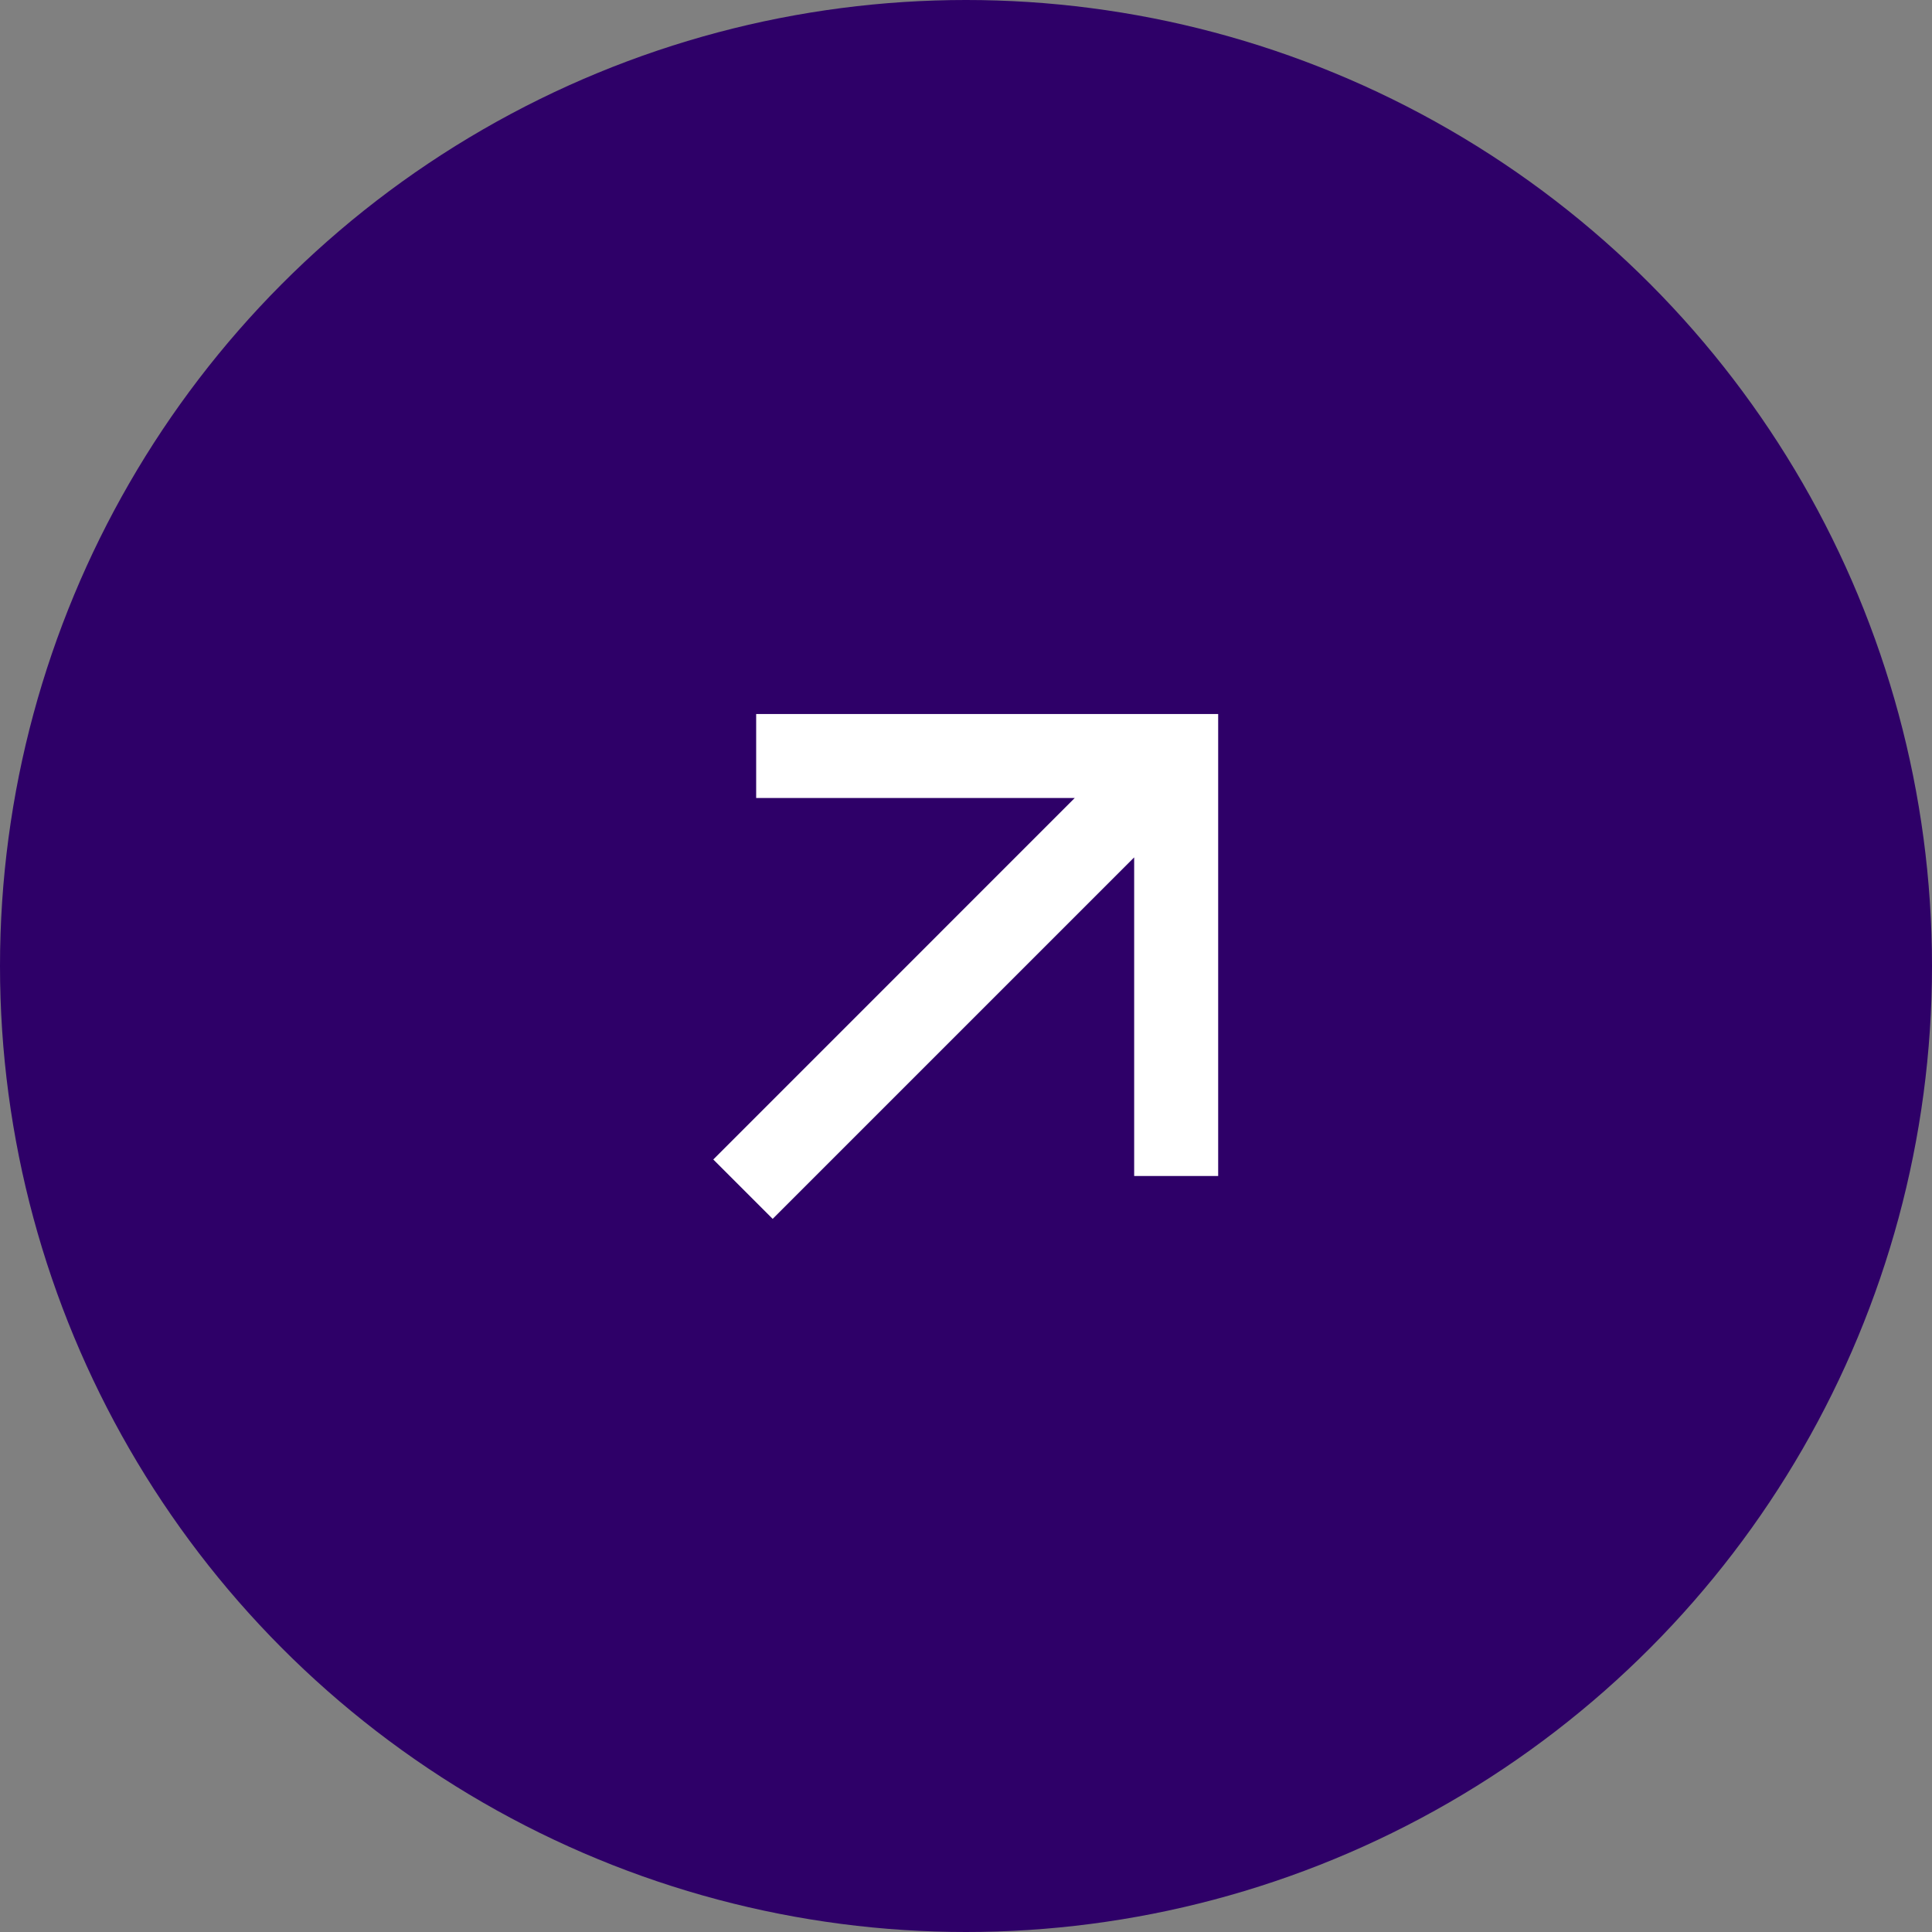
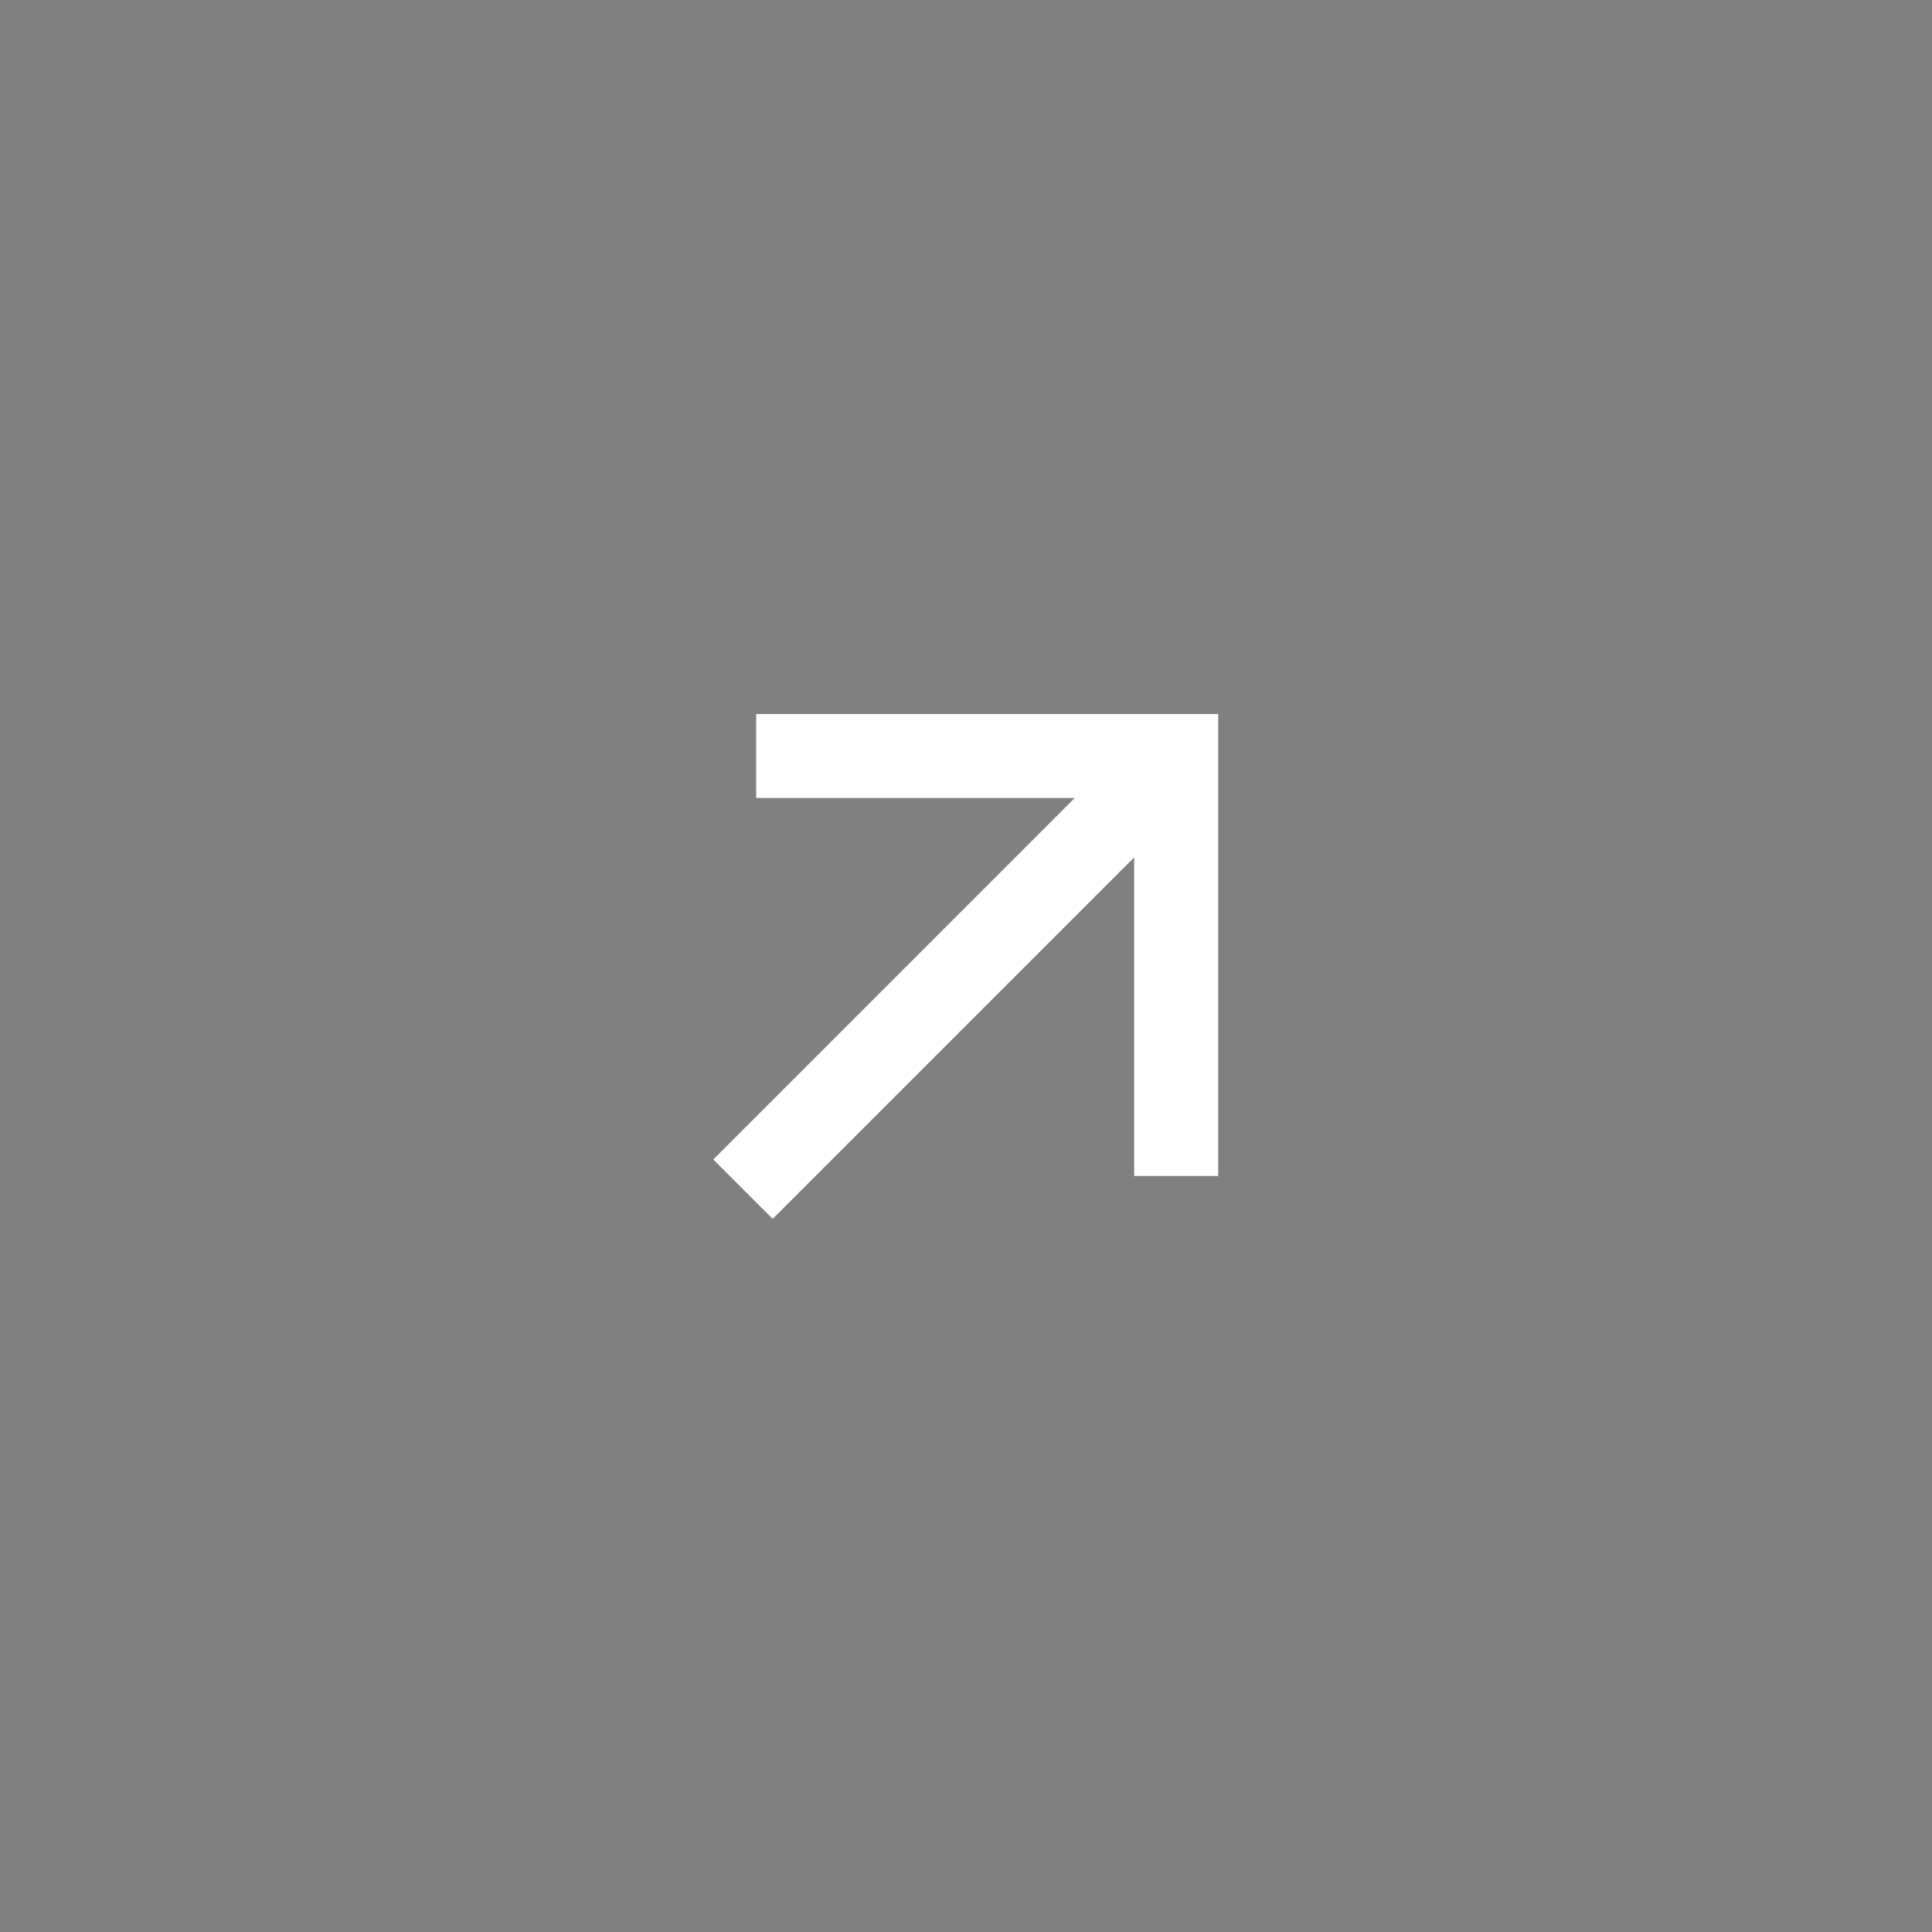
<svg xmlns="http://www.w3.org/2000/svg" width="46" height="46" viewBox="0 0 46 46" fill="none">
  <rect x="0" y="0" width="46" height="46" fill="#808080" stroke="none" />
-   <circle cx="23" cy="23" r="23" fill="#2E0068" />
  <path d="M27.004 20.414L18.397 29.021L16.983 27.607L25.589 19H18.004V17H29.004V28H27.004V20.414Z" fill="white" />
</svg>